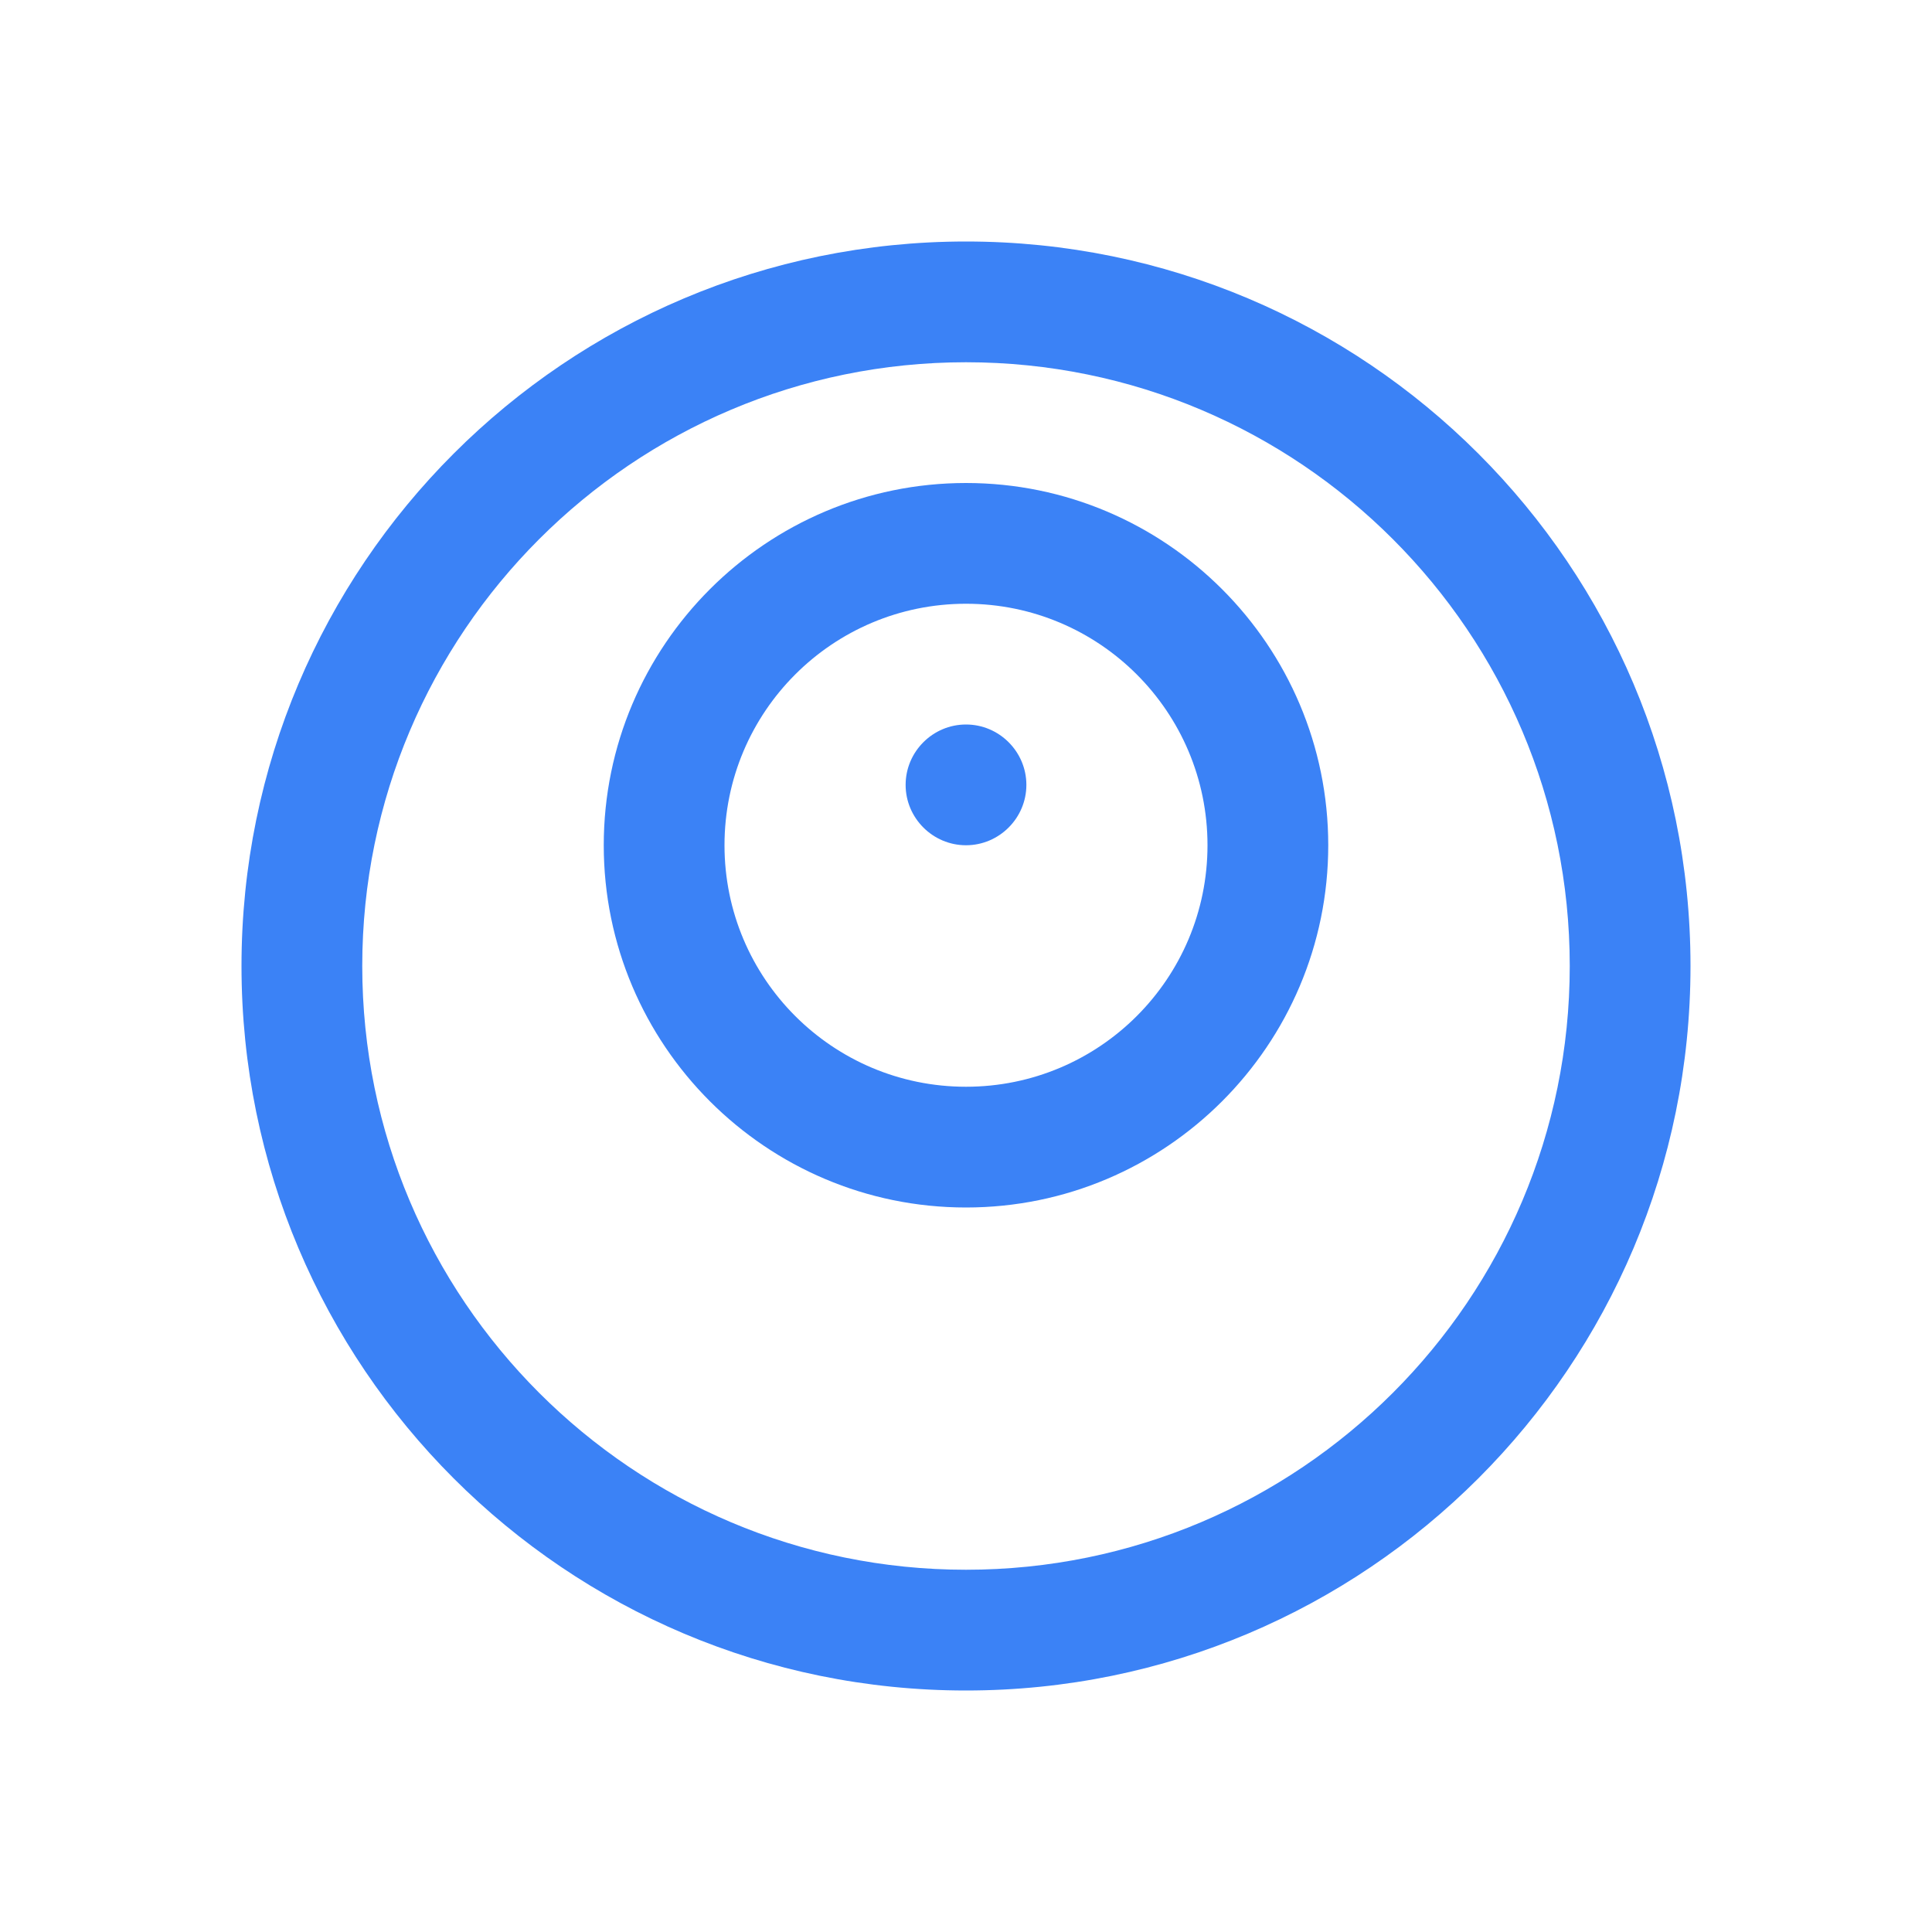
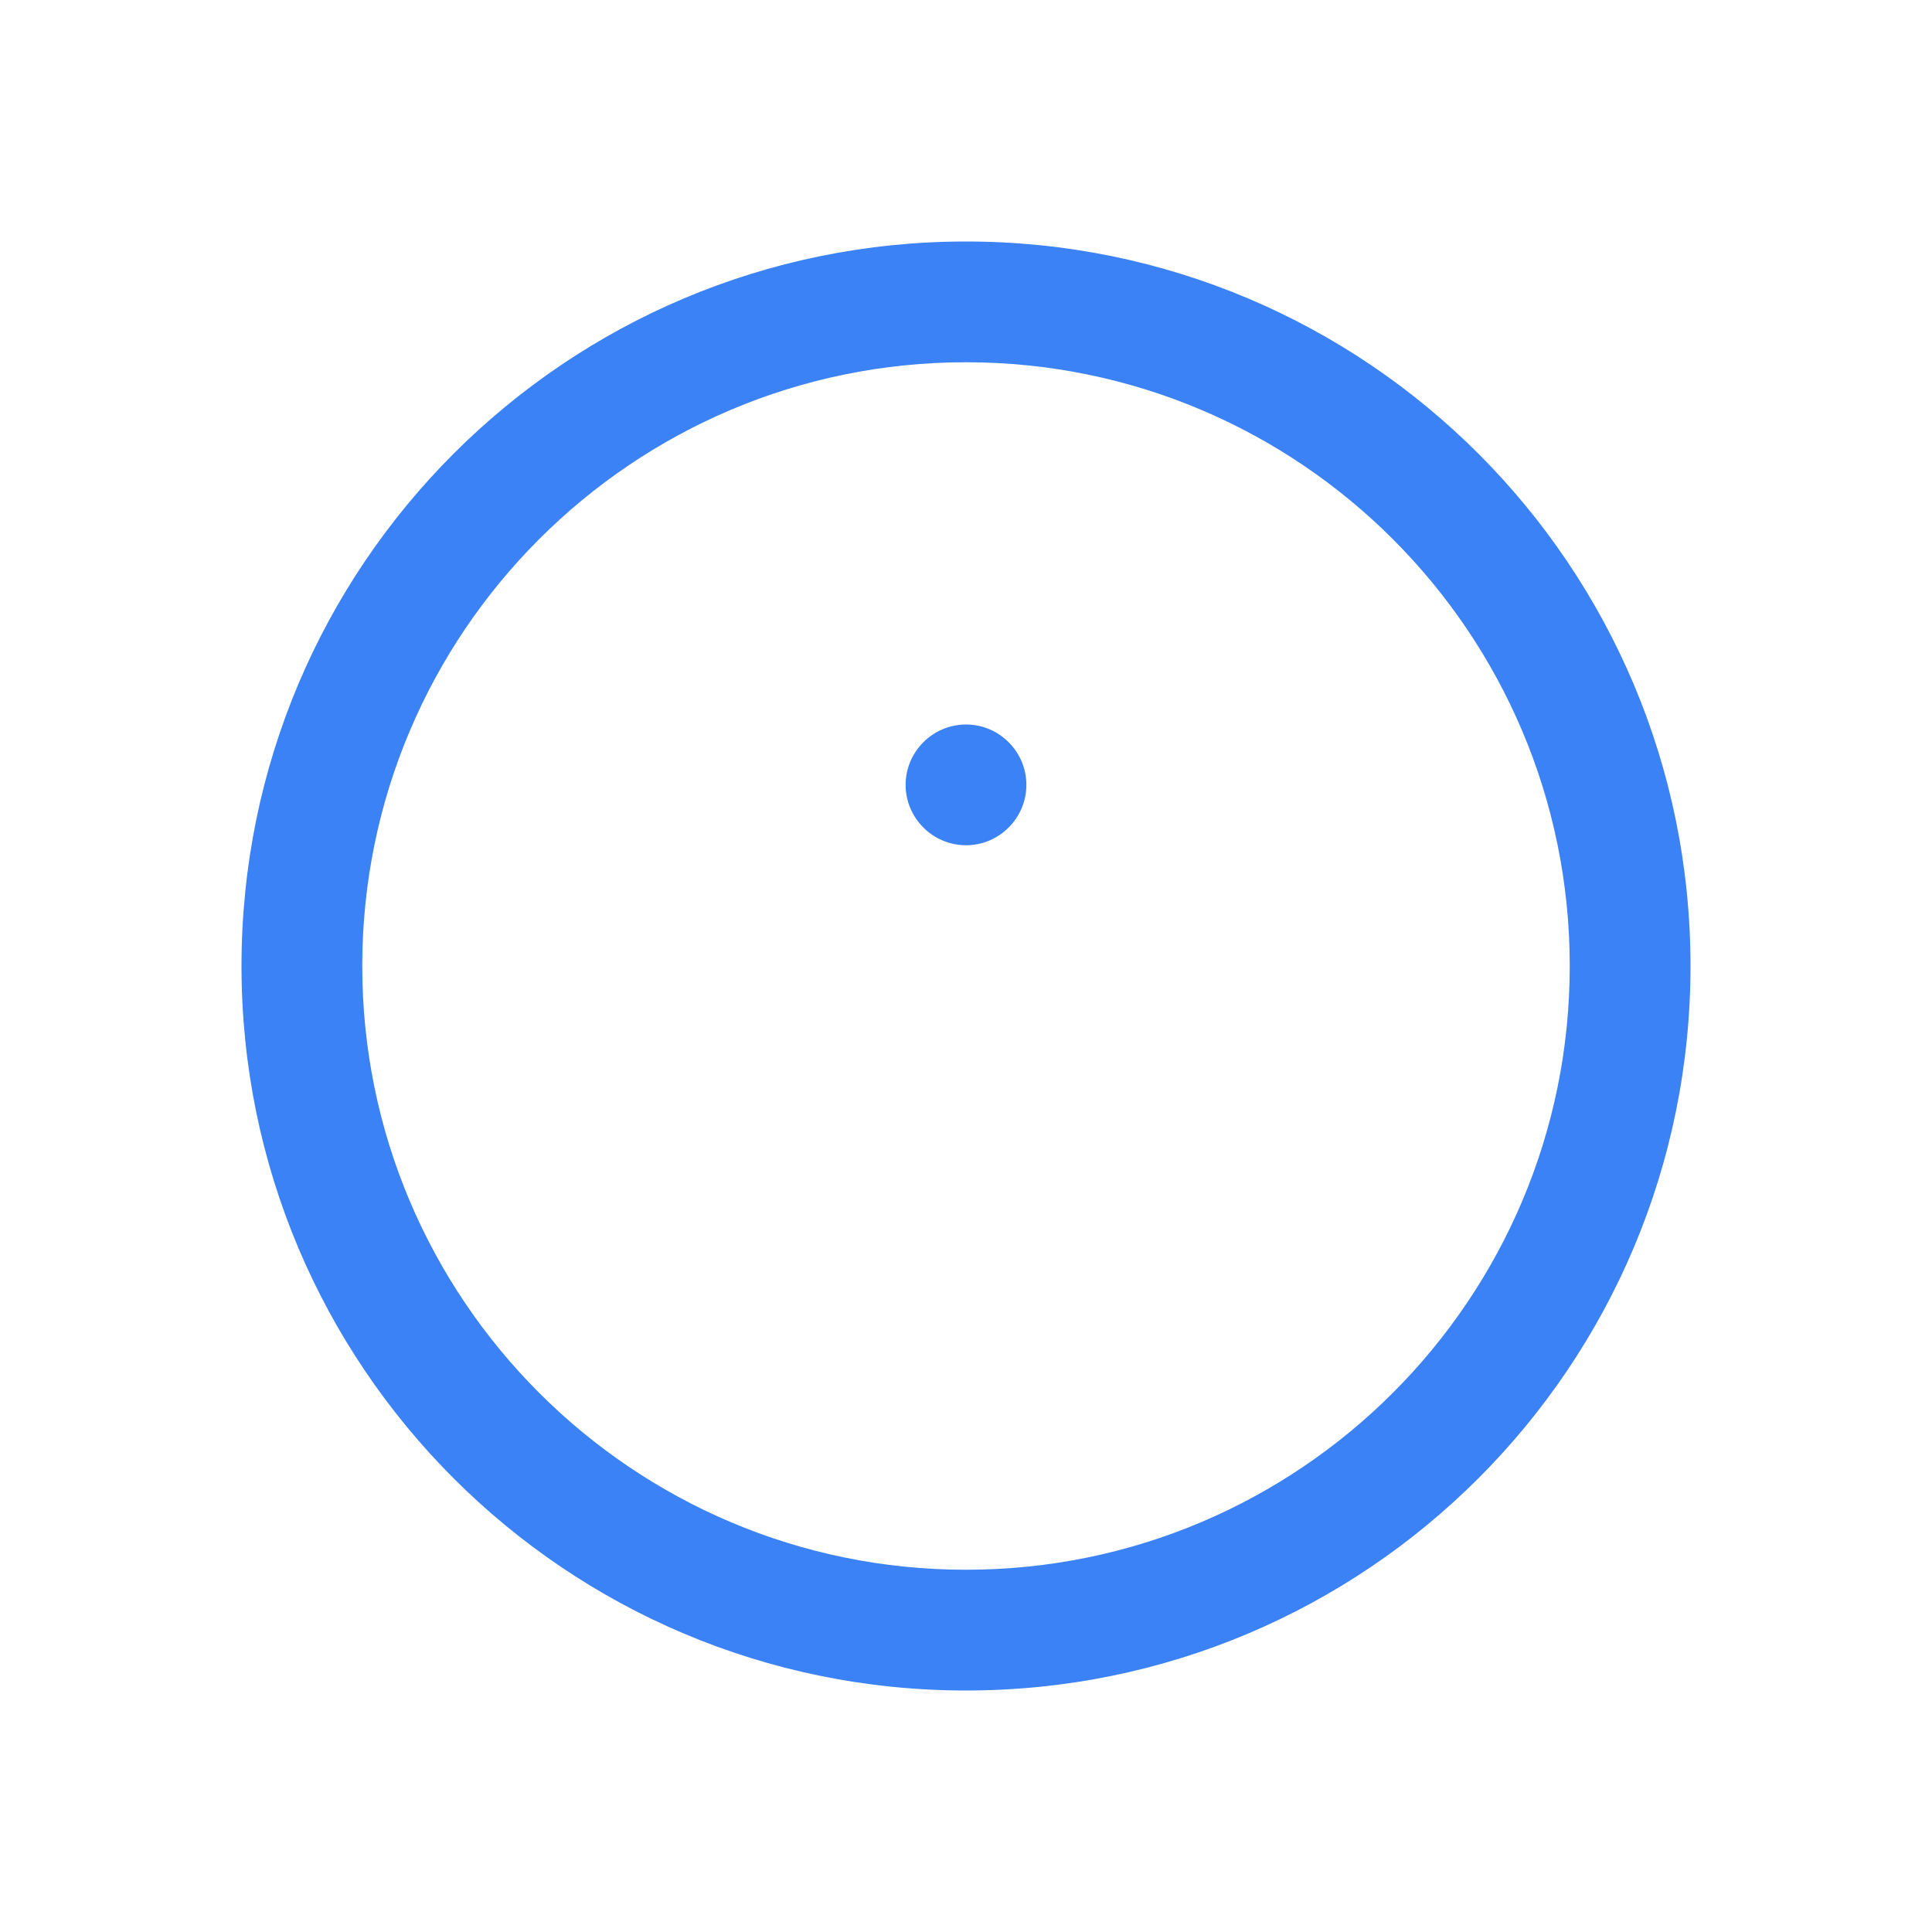
<svg xmlns="http://www.w3.org/2000/svg" width="32" height="32" viewBox="0 0 32 32" fill="none">
  <path d="M16 4C9.37 4 4 9.37 4 16C4 22.63 9.37 28 16 28C22.63 28 28 22.63 28 16C28 9.37 22.63 4 16 4ZM16 26C10.48 26 6 21.52 6 16C6 10.48 10.48 6 16 6C21.52 6 26 10.48 26 16C26 21.52 21.52 26 16 26Z" fill="#3B82F6" />
-   <path d="M16 8C12.69 8 10 10.69 10 14C10 17.31 12.69 20 16 20C19.31 20 22 17.31 22 14C22 10.69 19.31 8 16 8ZM16 18C13.79 18 12 16.21 12 14C12 11.79 13.79 10 16 10C18.21 10 20 11.79 20 14C20 16.21 18.21 18 16 18Z" fill="#3B82F6" />
  <path d="M16 12C15.45 12 15 12.45 15 13C15 13.55 15.45 14 16 14C16.55 14 17 13.55 17 13C17 12.45 16.55 12 16 12Z" fill="#3B82F6" />
</svg>